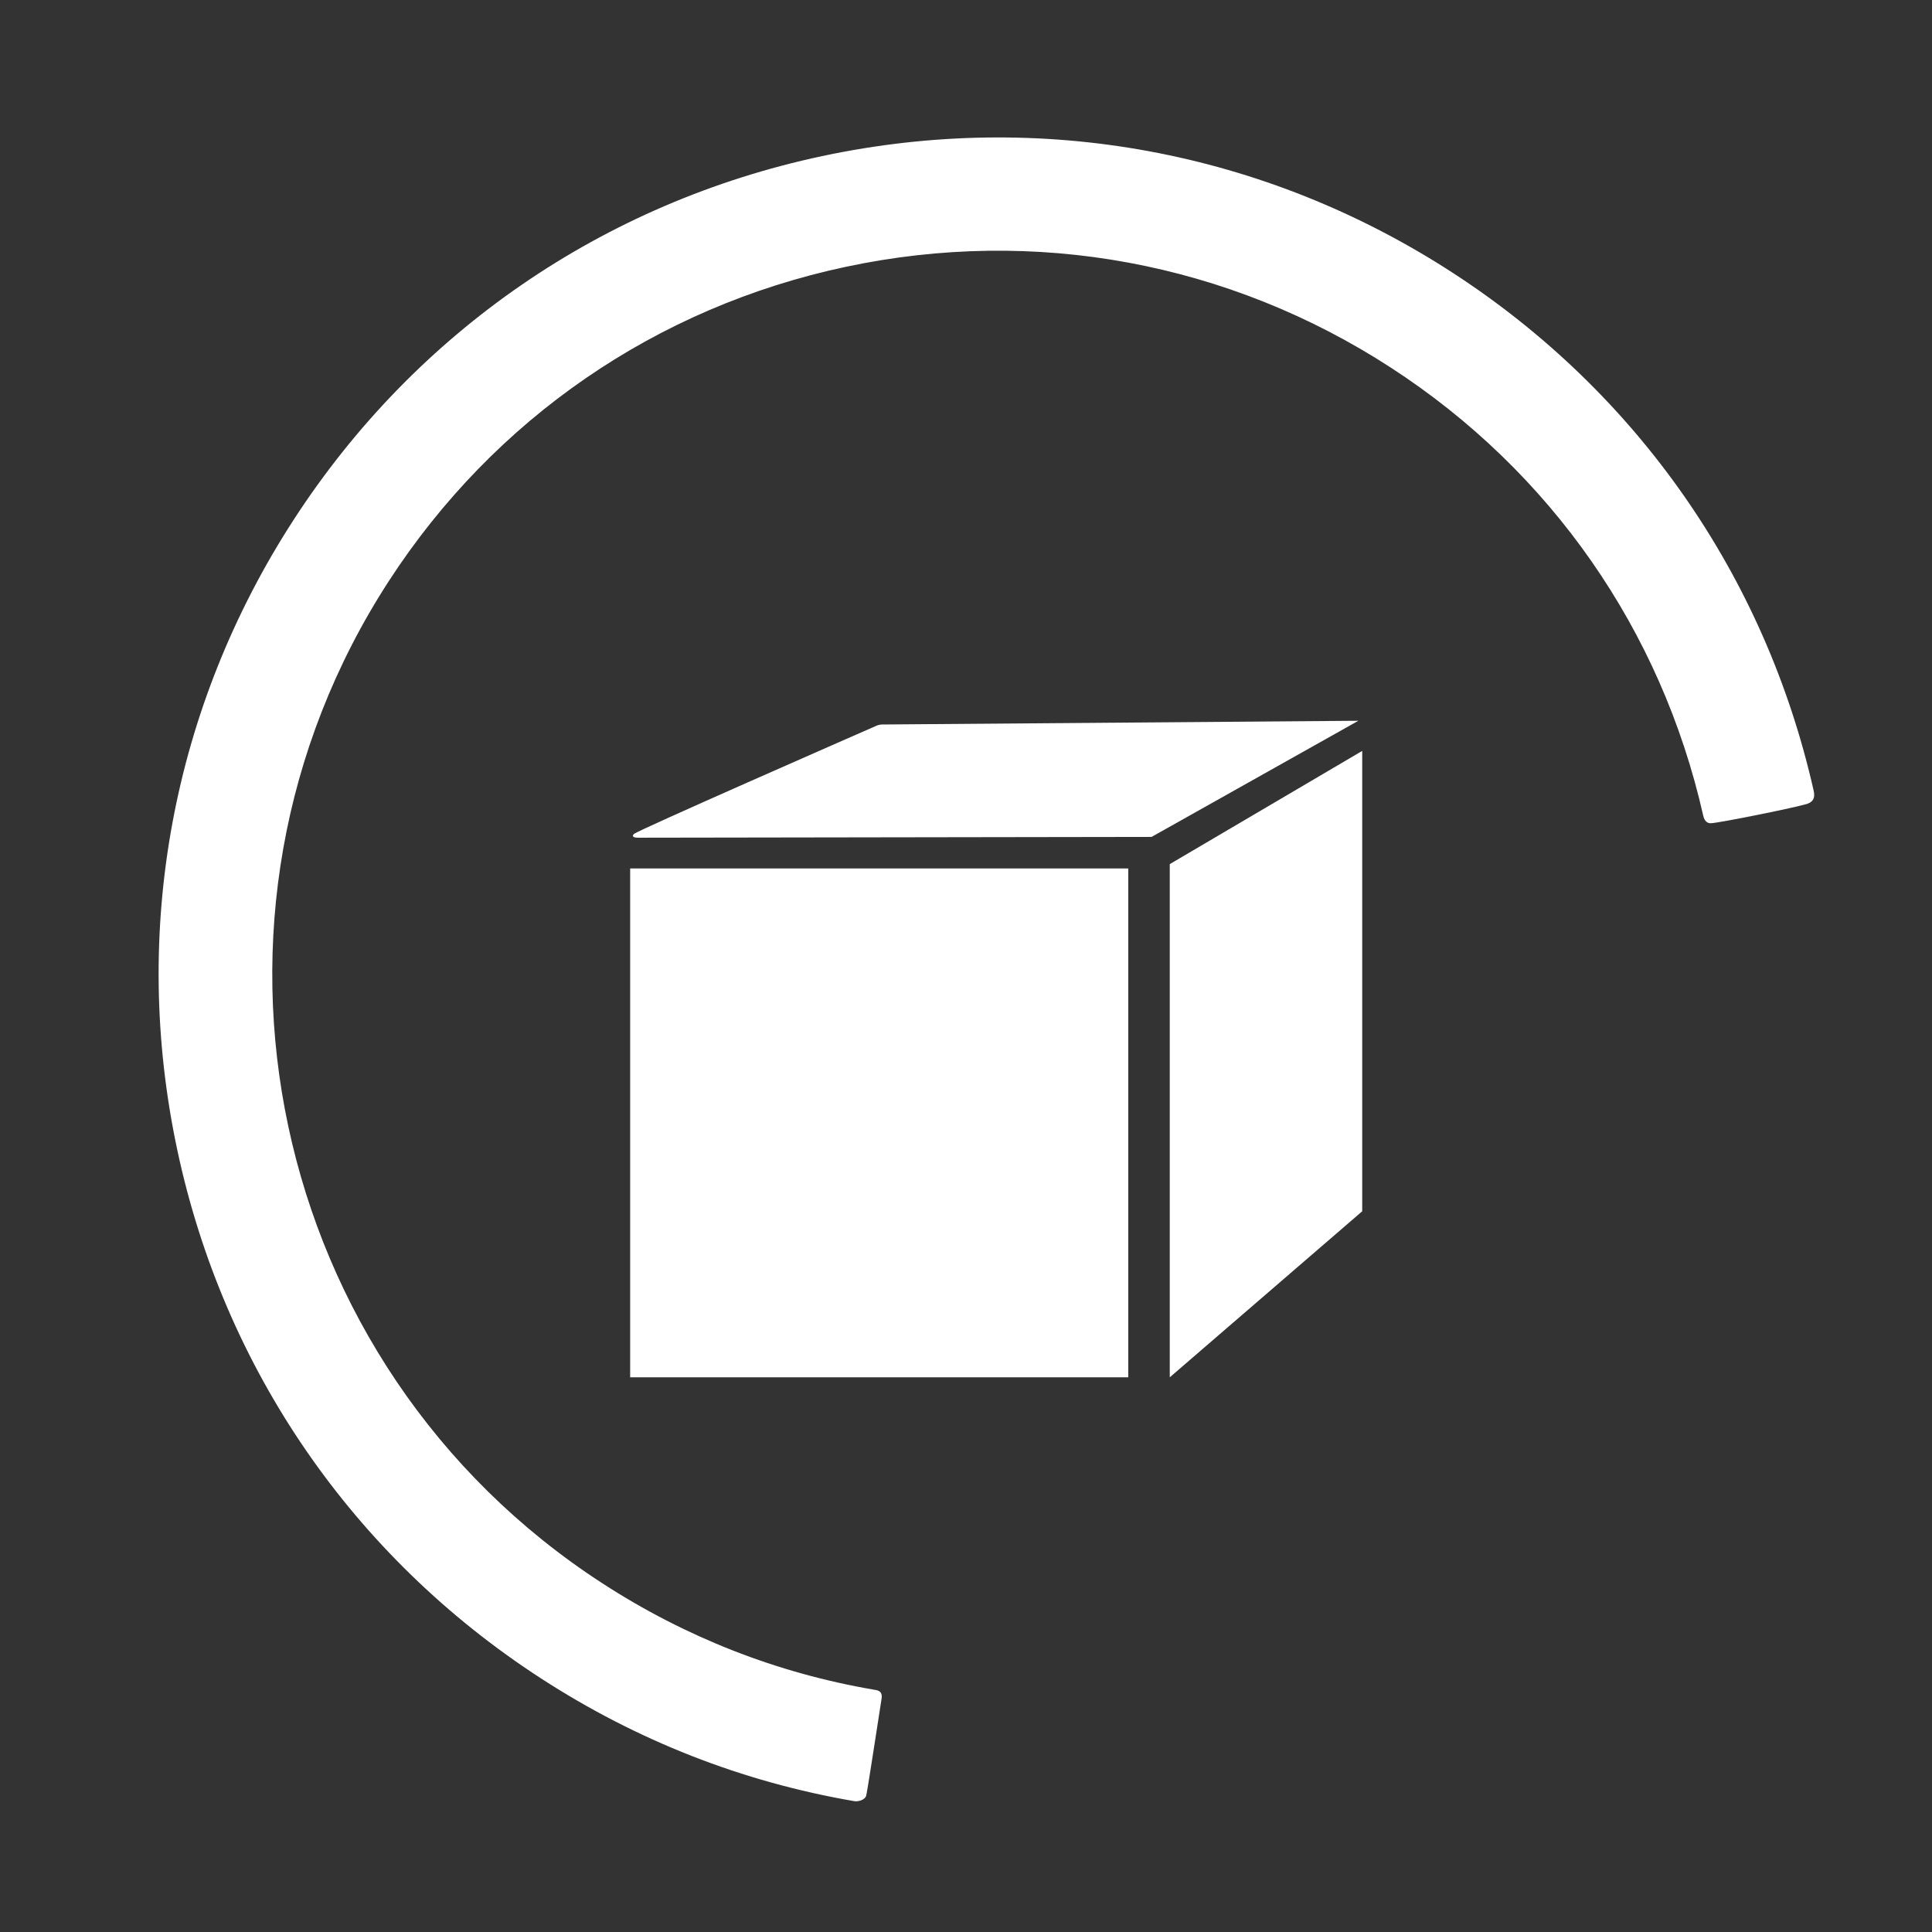
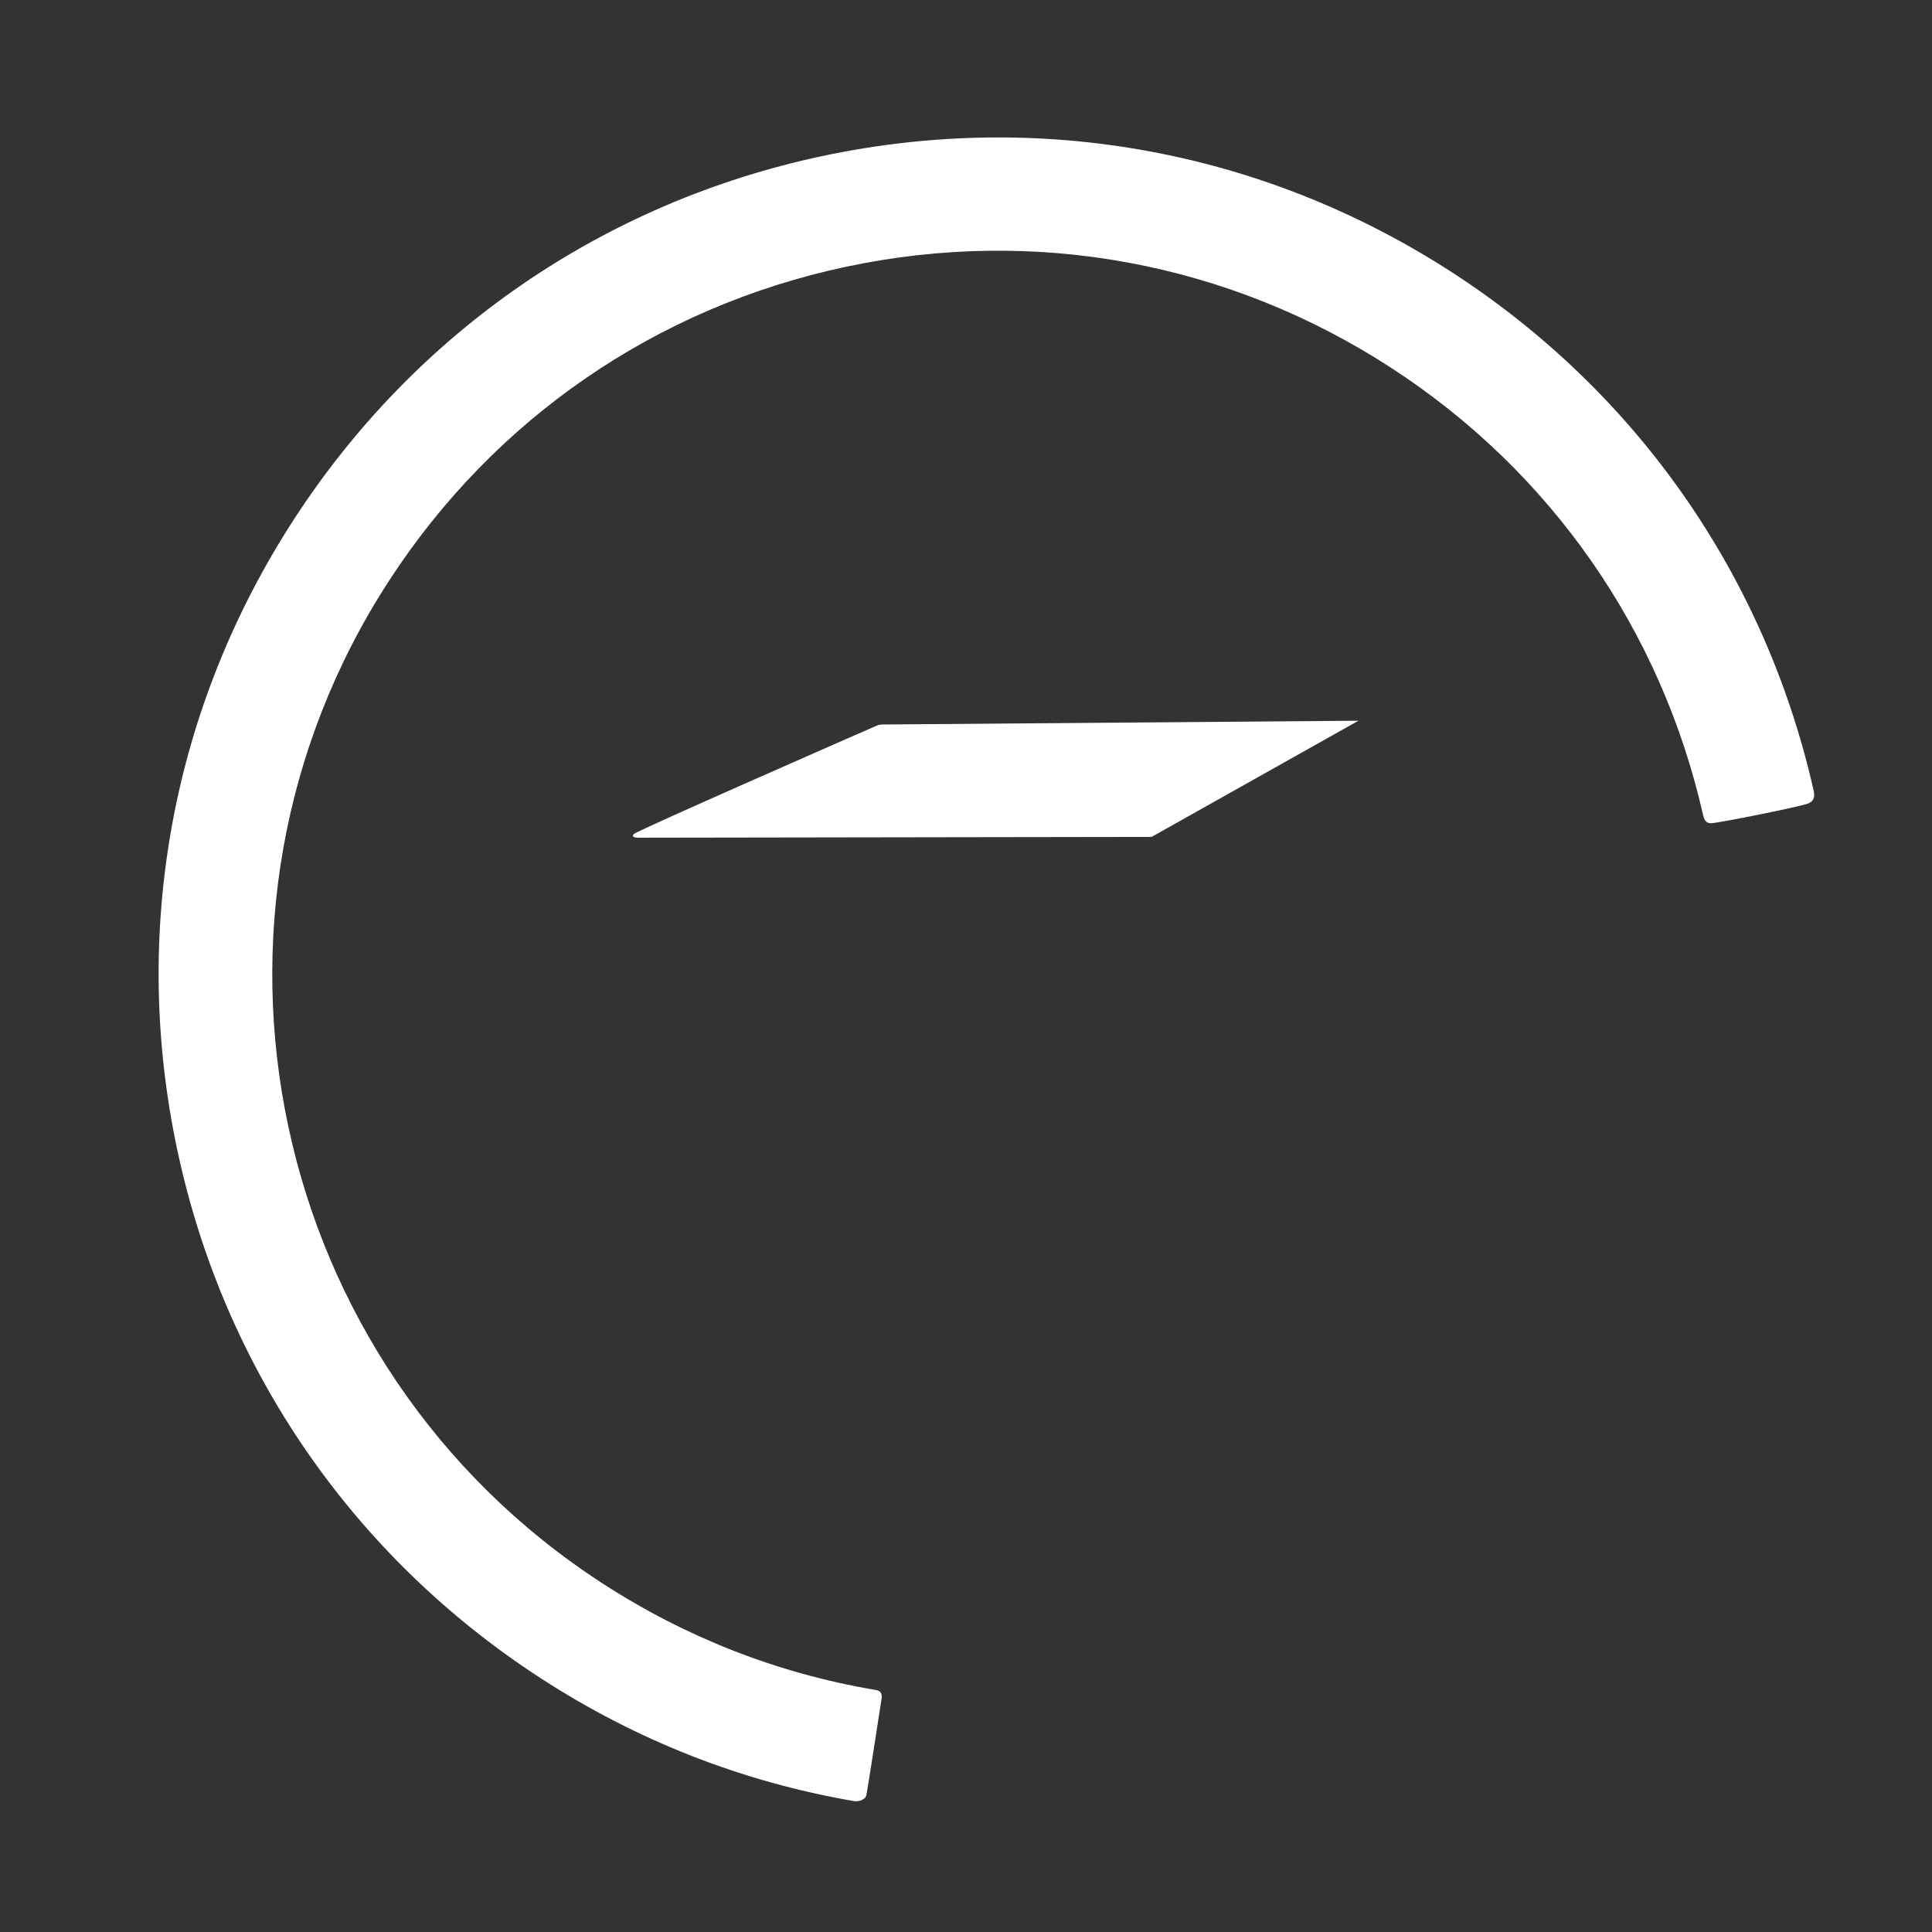
<svg xmlns="http://www.w3.org/2000/svg" id="uuid-1943935e-5494-431c-a064-5551f6a95c0e" data-name="Ebene_1" viewBox="0 0 512 512">
  <rect x="0" y="0" width="512" height="512" fill="#333333" stroke="none" />
  <path d="M226.42,477.33c-29.69-5.09-57.65-16.05-83.15-32.6-49.74-32.28-83.94-81.99-96.29-139.99-12.35-58-1.38-117.33,30.9-167.08,32.28-49.74,81.99-83.94,139.99-96.29,58-12.35,117.33-1.38,167.08,30.9,48.91,31.74,82.79,80.34,95.65,137.09.22.97.63,2.89-1.61,3.64-3,1-23,5-25.47,5.16-1.54.1-1.97-1.24-2.15-2.02-11.1-49.14-40.42-91.23-82.76-118.7-43.02-27.92-94.34-37.41-144.5-26.72s-93.16,40.26-121.07,83.28c-57.63,88.81-32.26,207.95,56.56,265.57,22.1,14.34,46.32,23.83,72.03,28.22.77.13,2.36.21,1.99,2.43-.31,1.86-3.63,23.78-4.05,25.58-.29,1.24-2.21,1.7-3.15,1.53Z" fill="#fff" />
-   <rect x="167" y="230.15" width="132" height="134.85" fill="#fff" />
-   <polygon points="361 321 310 365 310 229 361 199 361 321" fill="#fff" />
-   <path d="M360,191l-54.82,30.79s-134.9.2-136.04.21c-1.14,0-1.85-.29-1.14-.99.94-.94,57.78-25.84,64.38-28.73.62-.27,1.36-.28,1.36-.28l126.26-.99Z" fill="#fff" />
+   <path d="M360,191l-54.82,30.79s-134.9.2-136.04.21c-1.14,0-1.85-.29-1.14-.99.94-.94,57.78-25.84,64.38-28.73.62-.27,1.36-.28,1.36-.28Z" fill="#fff" />
</svg>